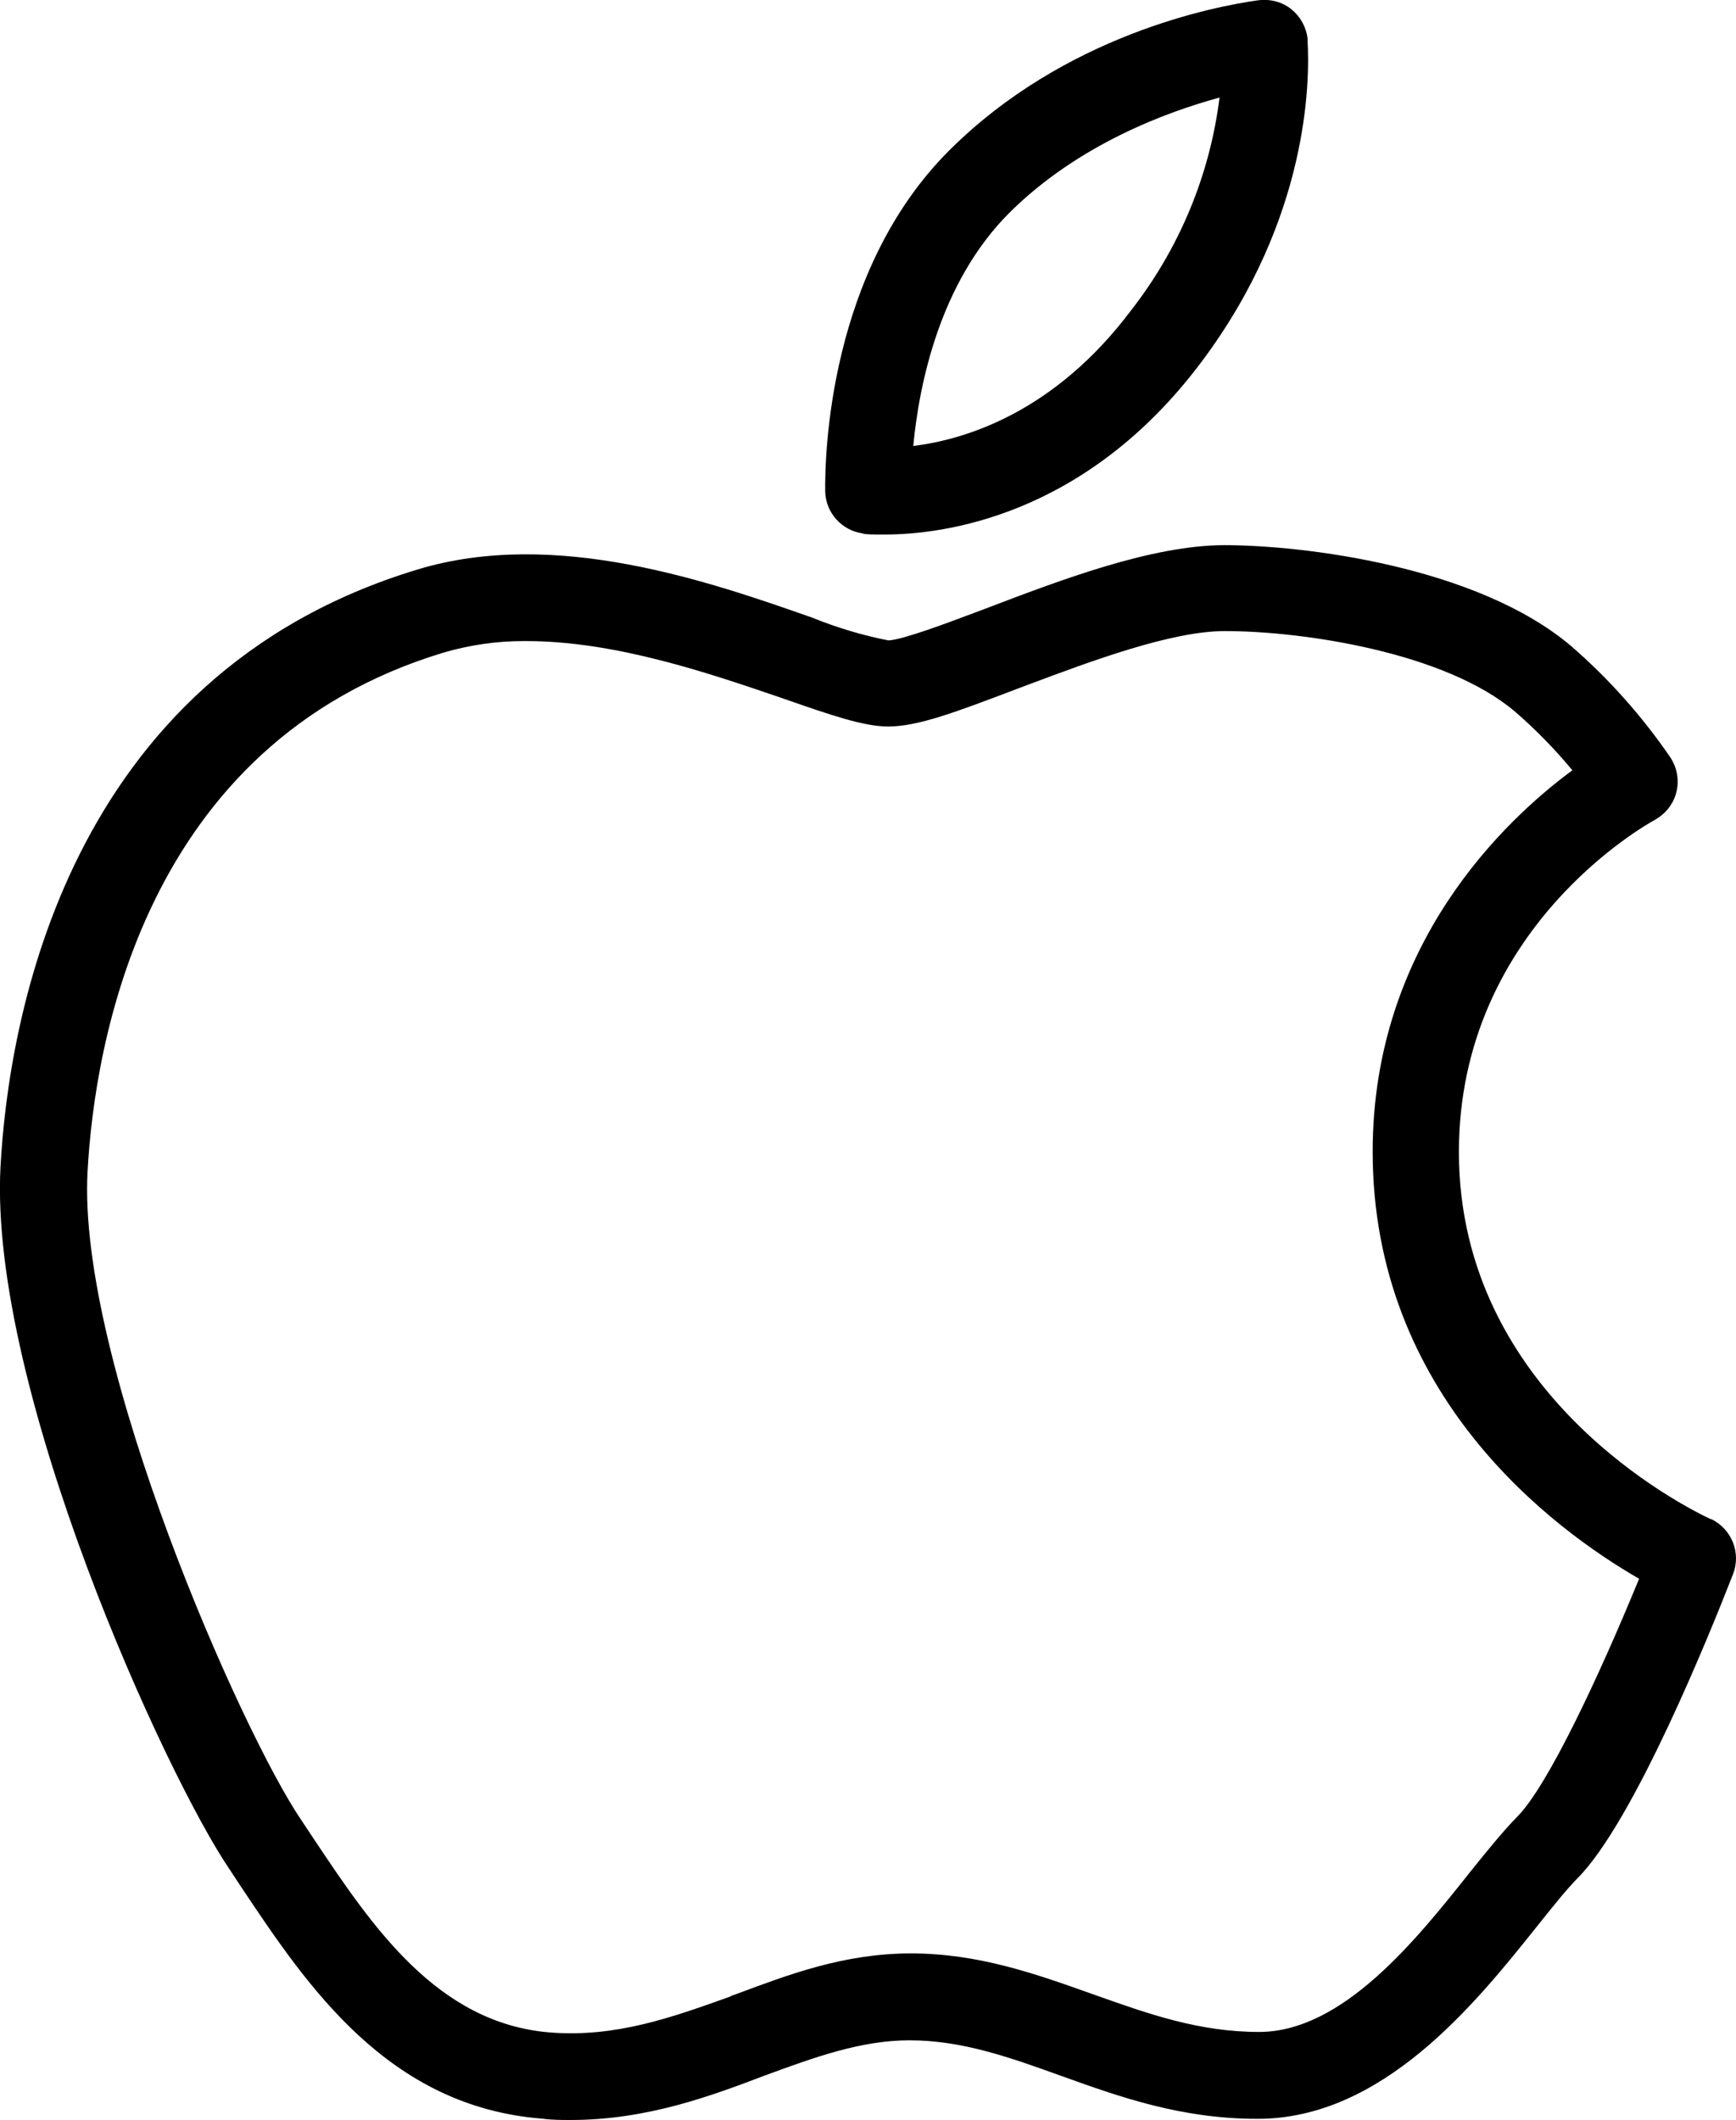
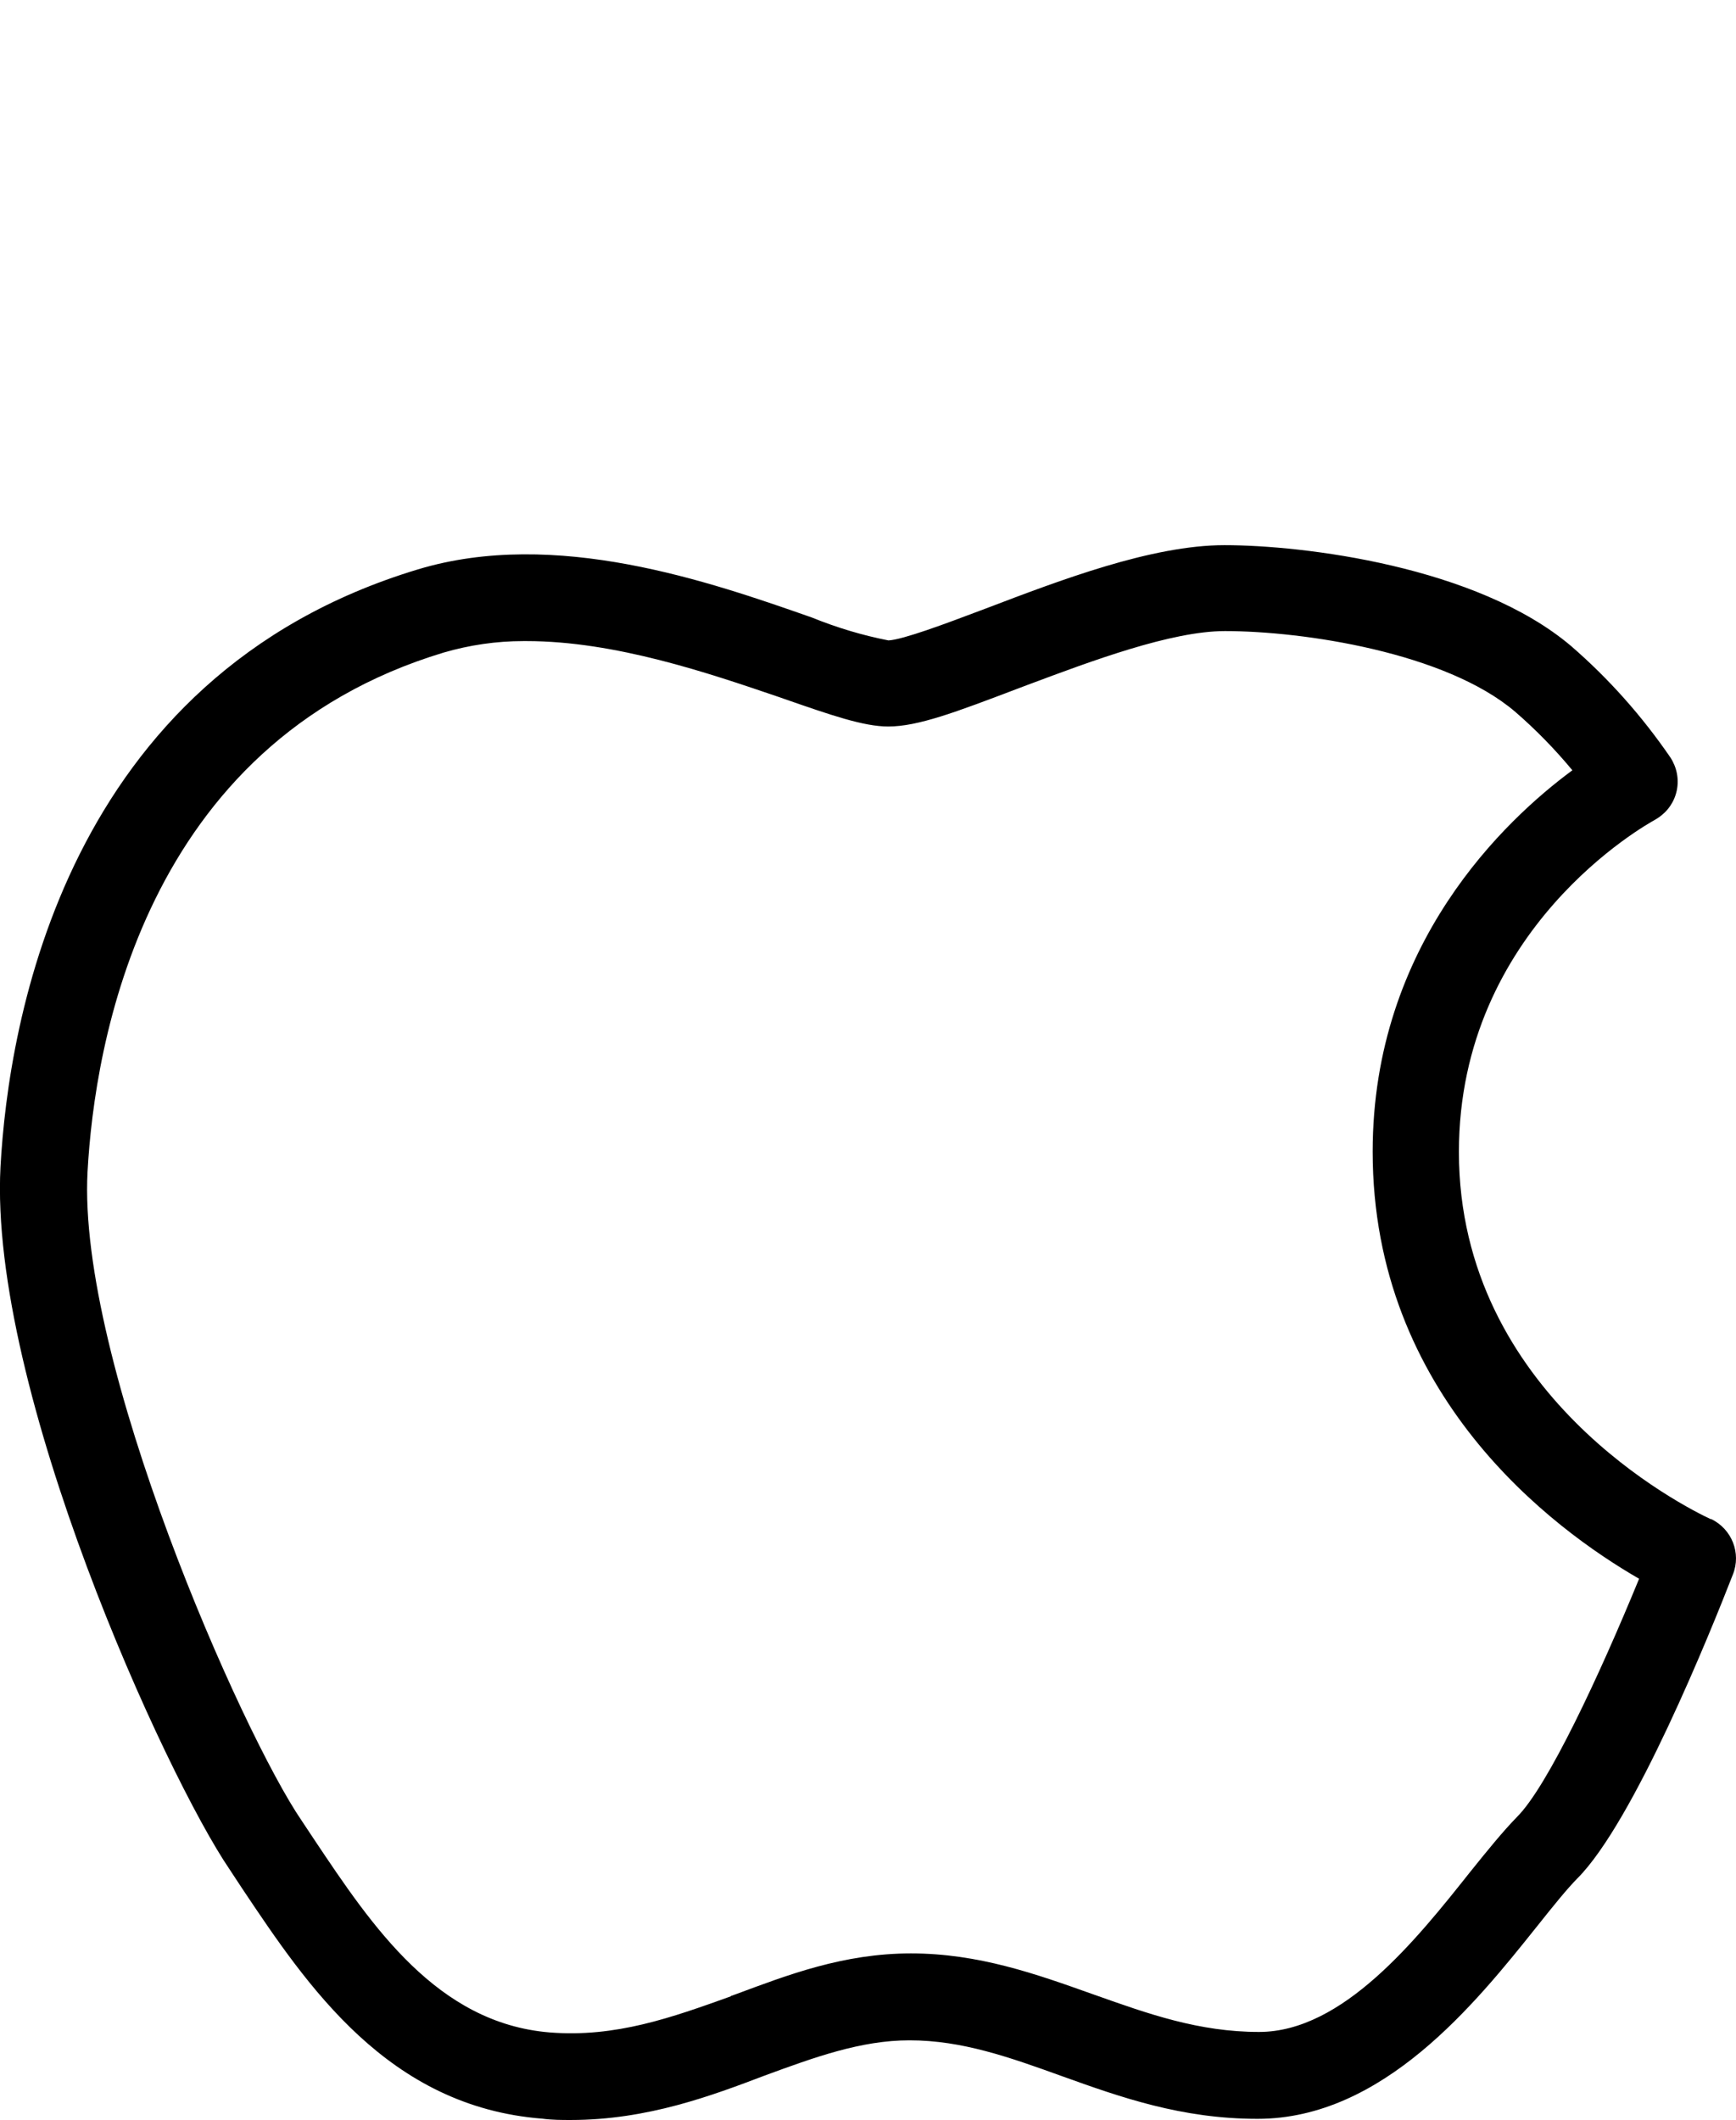
<svg xmlns="http://www.w3.org/2000/svg" id="Layer_2" data-name="Layer 2" viewBox="0 0 105.88 129.31">
  <g id="_Слой_1" data-name="Слой 1">
    <g>
      <path d="M104.35,92.66c-1.57-.73-15.37-7.6-15.37-22.4,0-13.64,11.47-19.99,11.96-20.26.07-.04.13-.08.19-.12.59-.39,1-.99,1.14-1.68.14-.69,0-1.4-.39-2-1.72-2.51-3.75-4.8-6.06-6.8-5.75-4.87-16.34-6.15-21.14-6.15-4.44,0-10.03,2.14-14.52,3.85l-.4.15c-2.09.79-4.68,1.76-5.57,1.81-1.59-.31-3.15-.78-4.68-1.4-6.22-2.18-15.63-5.47-24.03-2.93C3.95,41.23.51,62.38.03,71.17c-.71,13.58,10.1,37.16,13.97,42.84l.79,1.2c3.96,5.92,8.88,13.28,18.29,14.01.6.08,1.18.08,1.73.08,4.69,0,8.64-1.5,11.83-2.71,3.02-1.11,5.87-2.15,8.83-2.15,3.21,0,6.12,1.04,9.28,2.18,3.59,1.29,7.3,2.61,11.95,2.61,7.65,0,13.29-7.04,17.02-11.71l.08-.1c.94-1.18,1.76-2.2,2.4-2.85,3.46-3.46,8.14-15.07,9.49-18.54.52-1.3-.06-2.78-1.34-3.39ZM44.57,121.76c-3.6,1.29-7.01,2.52-11.04,2.2-6.87-.56-10.84-6.49-14.33-11.71l-.79-1.19c-3.63-5.29-13.7-28.04-13.07-39.6.42-7.67,3.36-26.12,21.72-31.66,1.58-.46,3.22-.7,4.86-.7.06,0,.12,0,.19,0h0c5.42,0,11.16,1.97,15.36,3.4l.4.14c2.79.97,4.8,1.67,6.3,1.67,1.82,0,4.11-.87,7.9-2.31l.61-.23c3.9-1.46,8.76-3.28,12.03-3.28,4.8,0,13.47,1.31,17.7,4.92,1.26,1.09,2.43,2.29,3.49,3.57-4.08,3.01-12.18,10.6-12.18,23.26,0,14.87,10.98,23.01,16.25,26.05-2.42,5.9-5.57,12.65-7.44,14.52-.86.88-1.81,2.05-2.87,3.37-3.27,4.12-7.76,9.75-12.87,9.75-3.67,0-6.75-1.1-10.02-2.26l-.17-.06c-3.4-1.21-6.92-2.47-11.04-2.47s-7.53,1.32-10.68,2.49l-.31.11Z" />
-       <path d="M52.61,32.54c.22.06.57.06,1.37.06,3.43,0,12.19-1.03,19.3-10.53,6.58-8.77,6.61-17.2,6.47-19.57v-.16c-.09-.7-.44-1.33-.99-1.78-.56-.44-1.26-.64-2.05-.54-2.63.37-11.77,2.11-18.84,9.18-7.32,7.33-7.57,18.55-7.54,20.8.04,1.28,1.02,2.36,2.28,2.53ZM55.7,27.2c.36-3.77,1.61-9.98,5.88-14.24,4.17-4.13,9.5-6.11,12.8-7.01-.59,4.72-2.44,9.18-5.38,12.96-4.67,6.22-10.07,7.89-13.29,8.29Z" />
    </g>
  </g>
</svg>